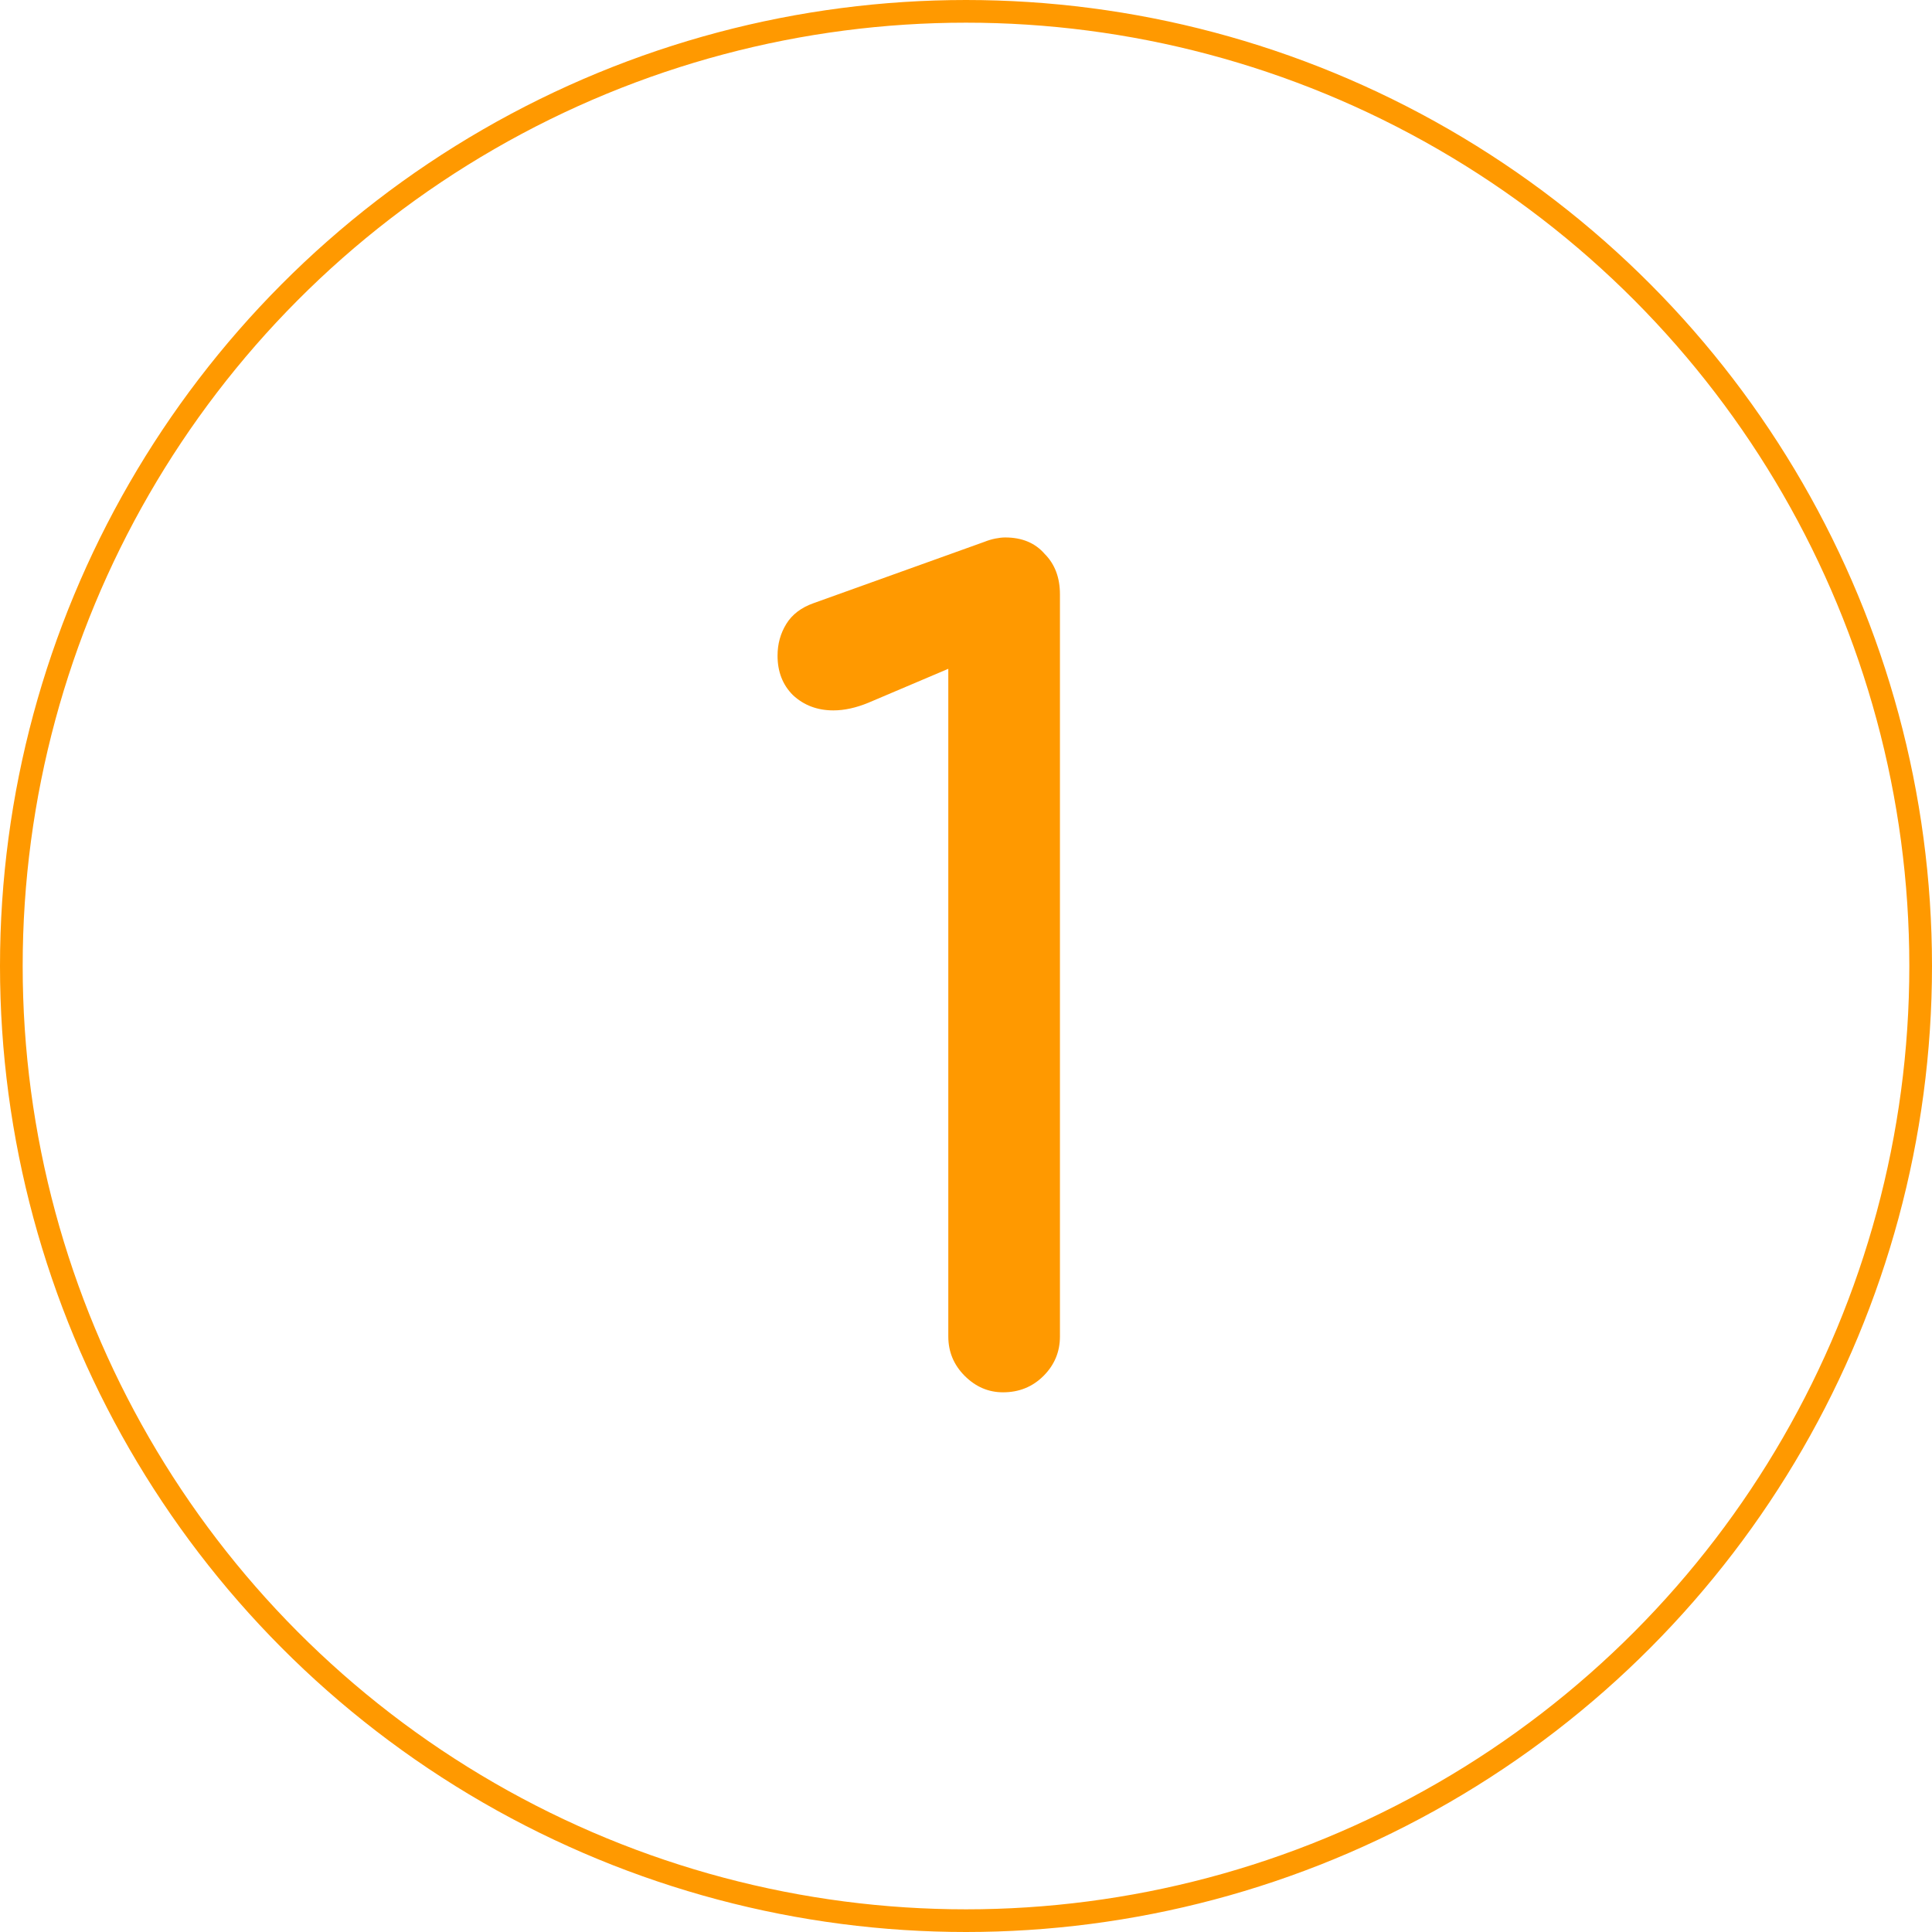
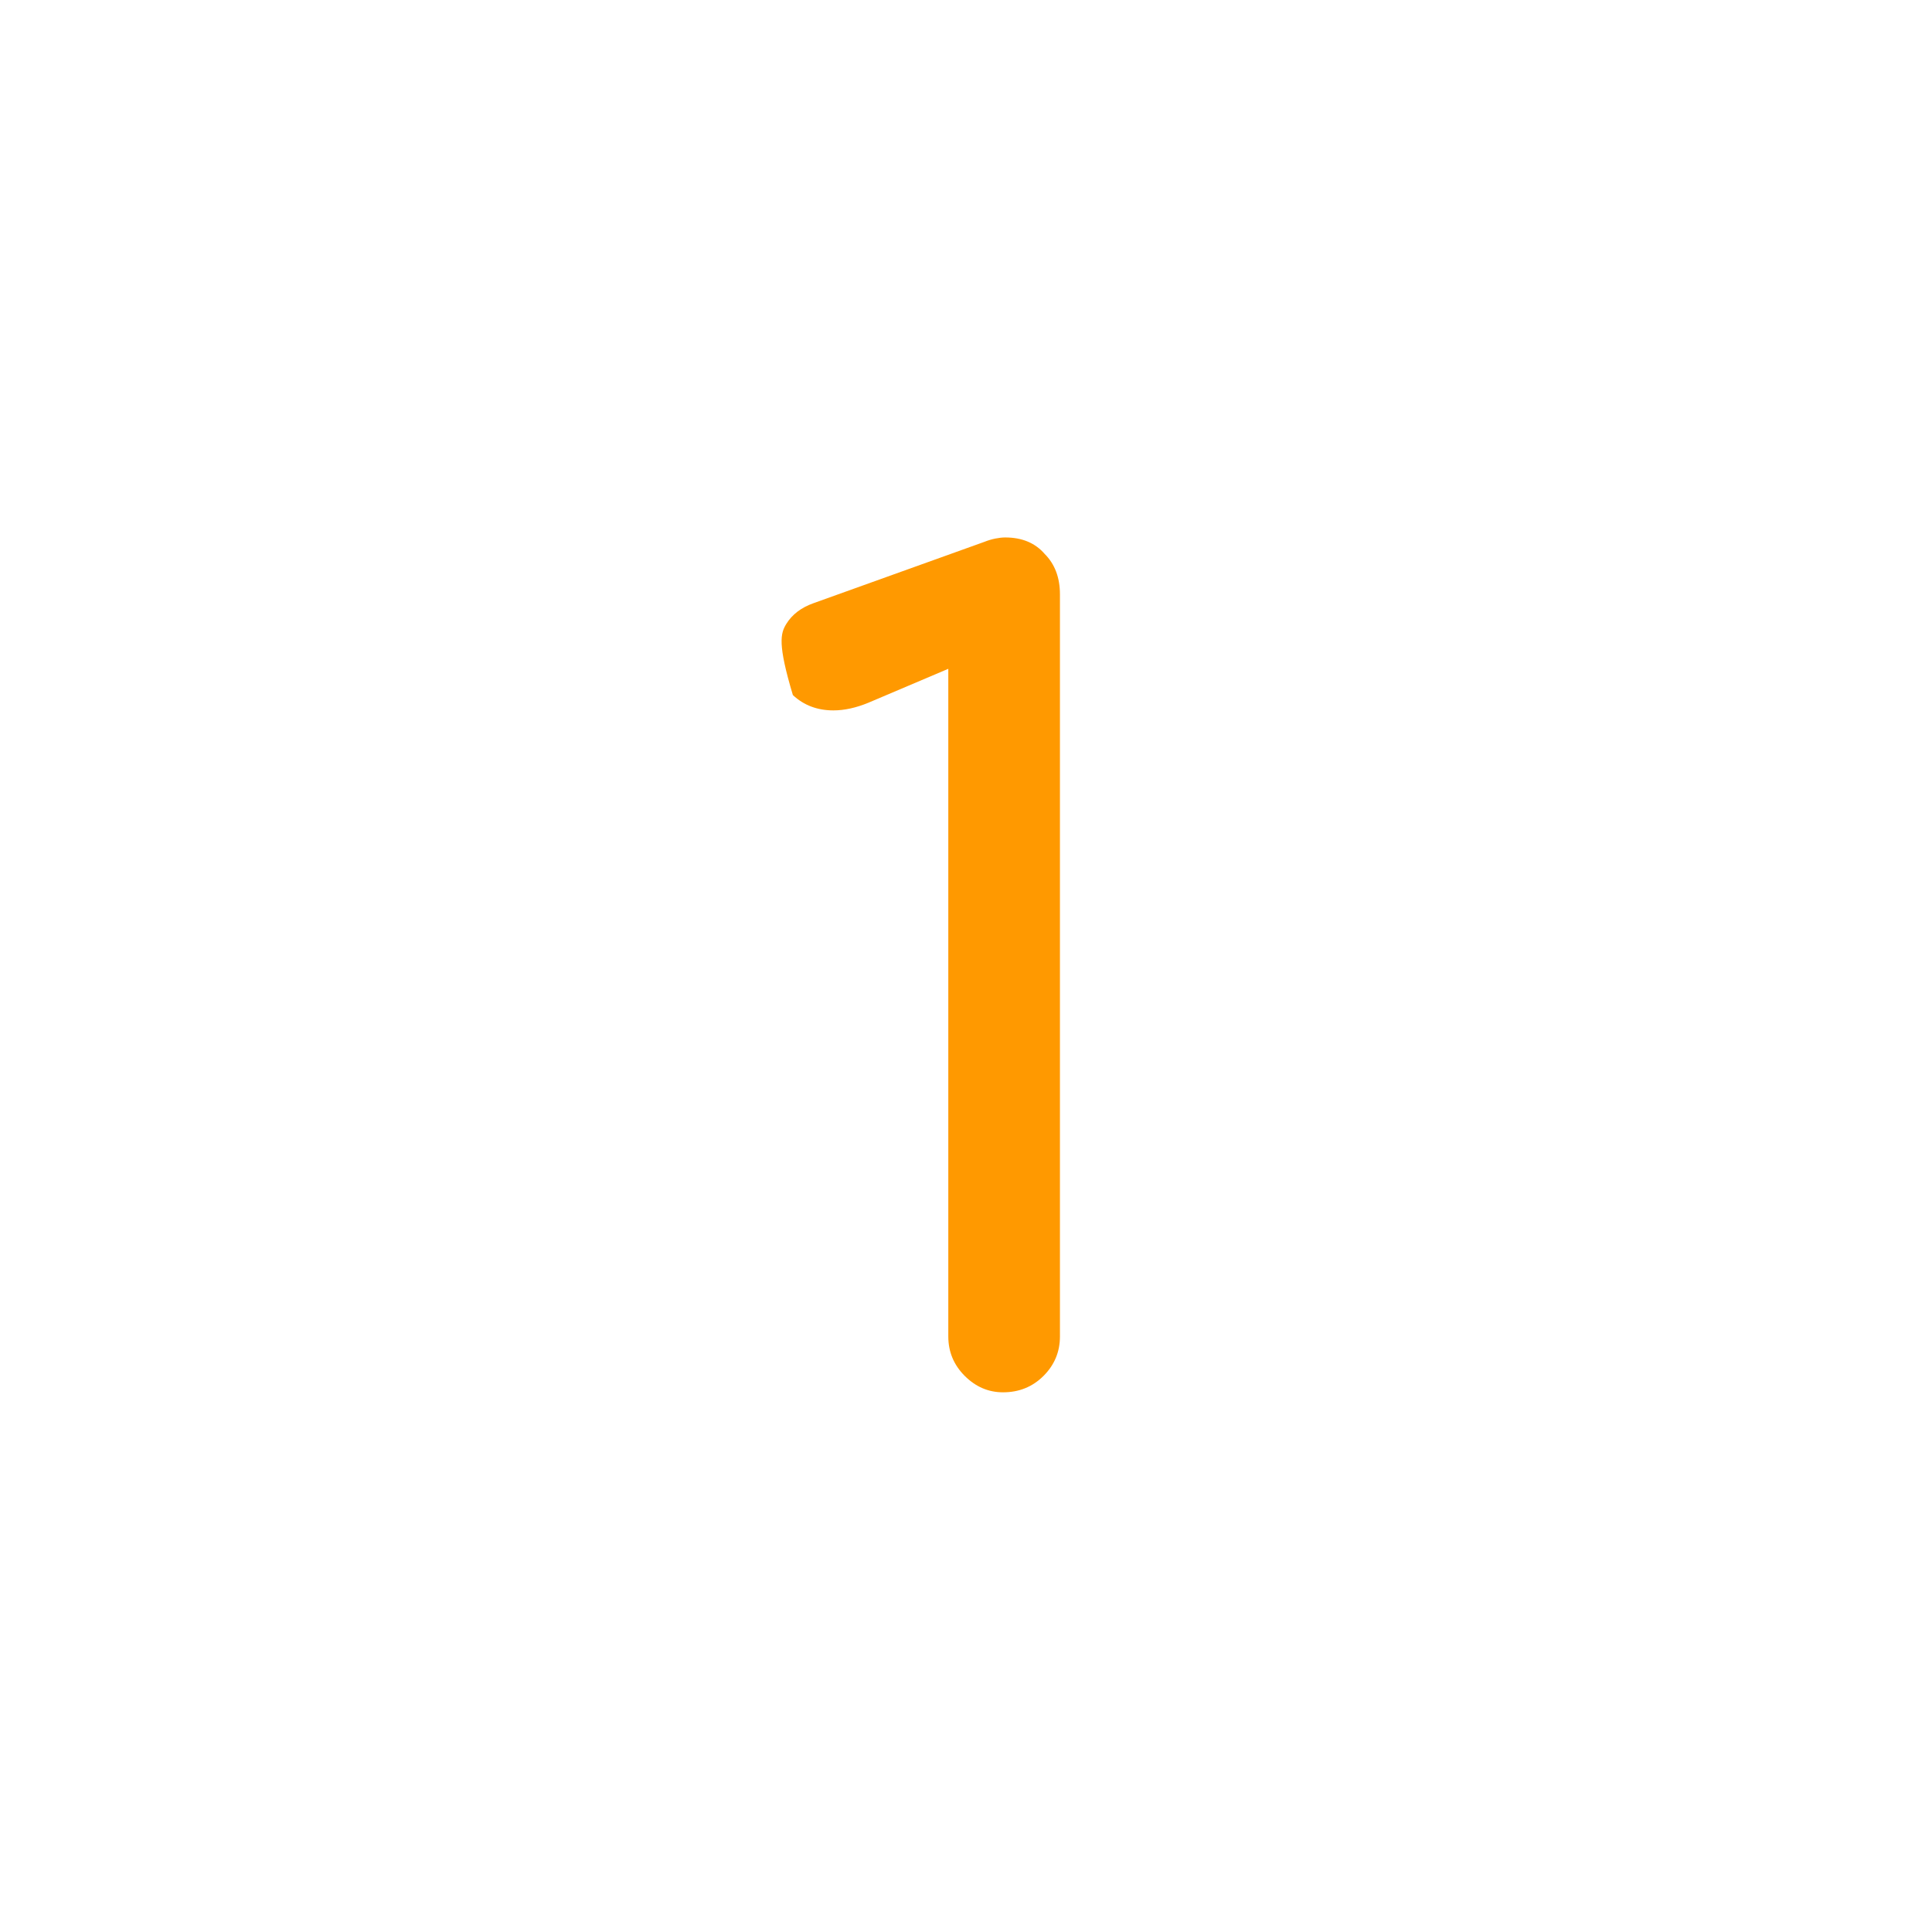
<svg xmlns="http://www.w3.org/2000/svg" width="426" height="426" viewBox="0 0 426 426" fill="none">
-   <path d="M221.165 307C217.947 307 215.131 305.793 212.718 303.38C210.304 300.966 209.098 298.07 209.098 294.691V147.468L191.479 154.95C188.744 156.077 186.169 156.64 183.756 156.64C180.216 156.64 177.24 155.513 174.826 153.261C172.574 151.008 171.447 148.112 171.447 144.572C171.447 141.998 172.091 139.665 173.378 137.573C174.665 135.481 176.676 133.953 179.412 132.988L217.062 119.472C217.867 119.15 218.671 118.909 219.476 118.748C220.28 118.587 221.004 118.507 221.648 118.507C225.348 118.507 228.245 119.713 230.336 122.127C232.589 124.379 233.715 127.356 233.715 131.057V294.691C233.715 298.07 232.508 300.966 230.095 303.38C227.681 305.793 224.705 307 221.165 307Z" fill="#FF9900" />
-   <circle cx="213" cy="213" r="210.5" stroke="#FF9900" stroke-width="5" />
+   <path d="M221.165 307C217.947 307 215.131 305.793 212.718 303.38C210.304 300.966 209.098 298.07 209.098 294.691V147.468L191.479 154.95C188.744 156.077 186.169 156.64 183.756 156.64C180.216 156.64 177.24 155.513 174.826 153.261C171.447 141.998 172.091 139.665 173.378 137.573C174.665 135.481 176.676 133.953 179.412 132.988L217.062 119.472C217.867 119.15 218.671 118.909 219.476 118.748C220.28 118.587 221.004 118.507 221.648 118.507C225.348 118.507 228.245 119.713 230.336 122.127C232.589 124.379 233.715 127.356 233.715 131.057V294.691C233.715 298.07 232.508 300.966 230.095 303.38C227.681 305.793 224.705 307 221.165 307Z" fill="#FF9900" />
</svg>